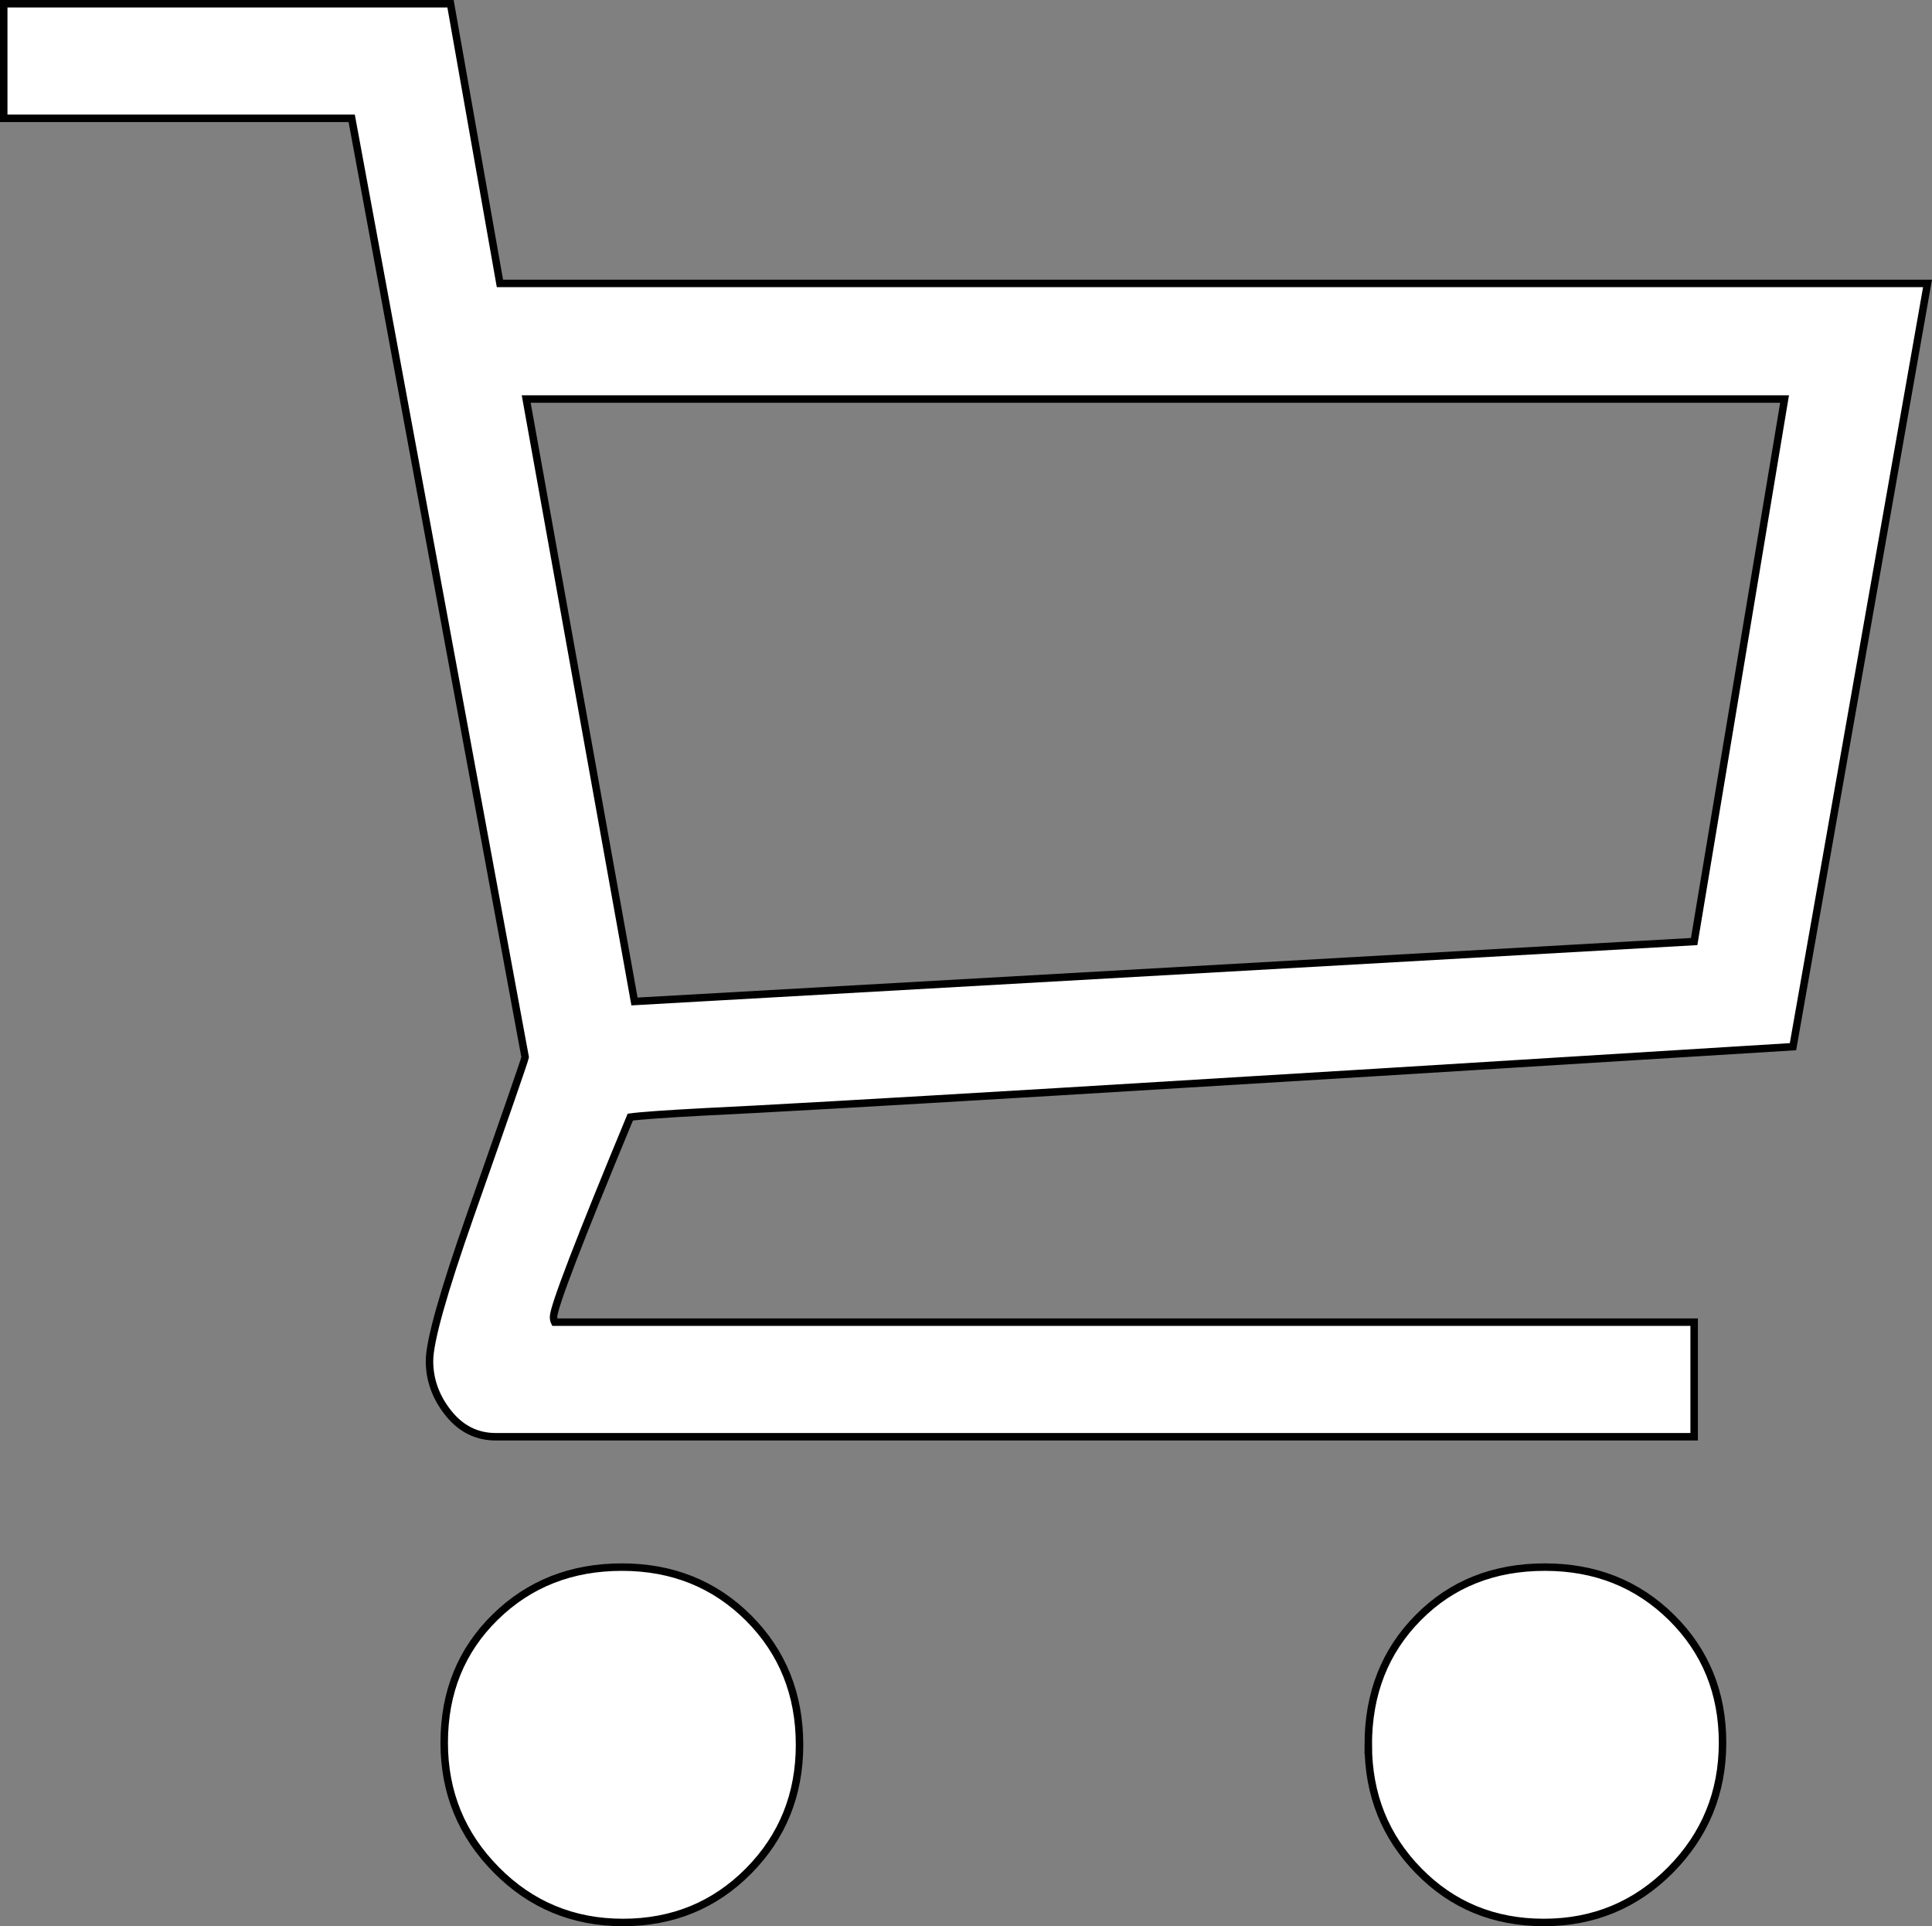
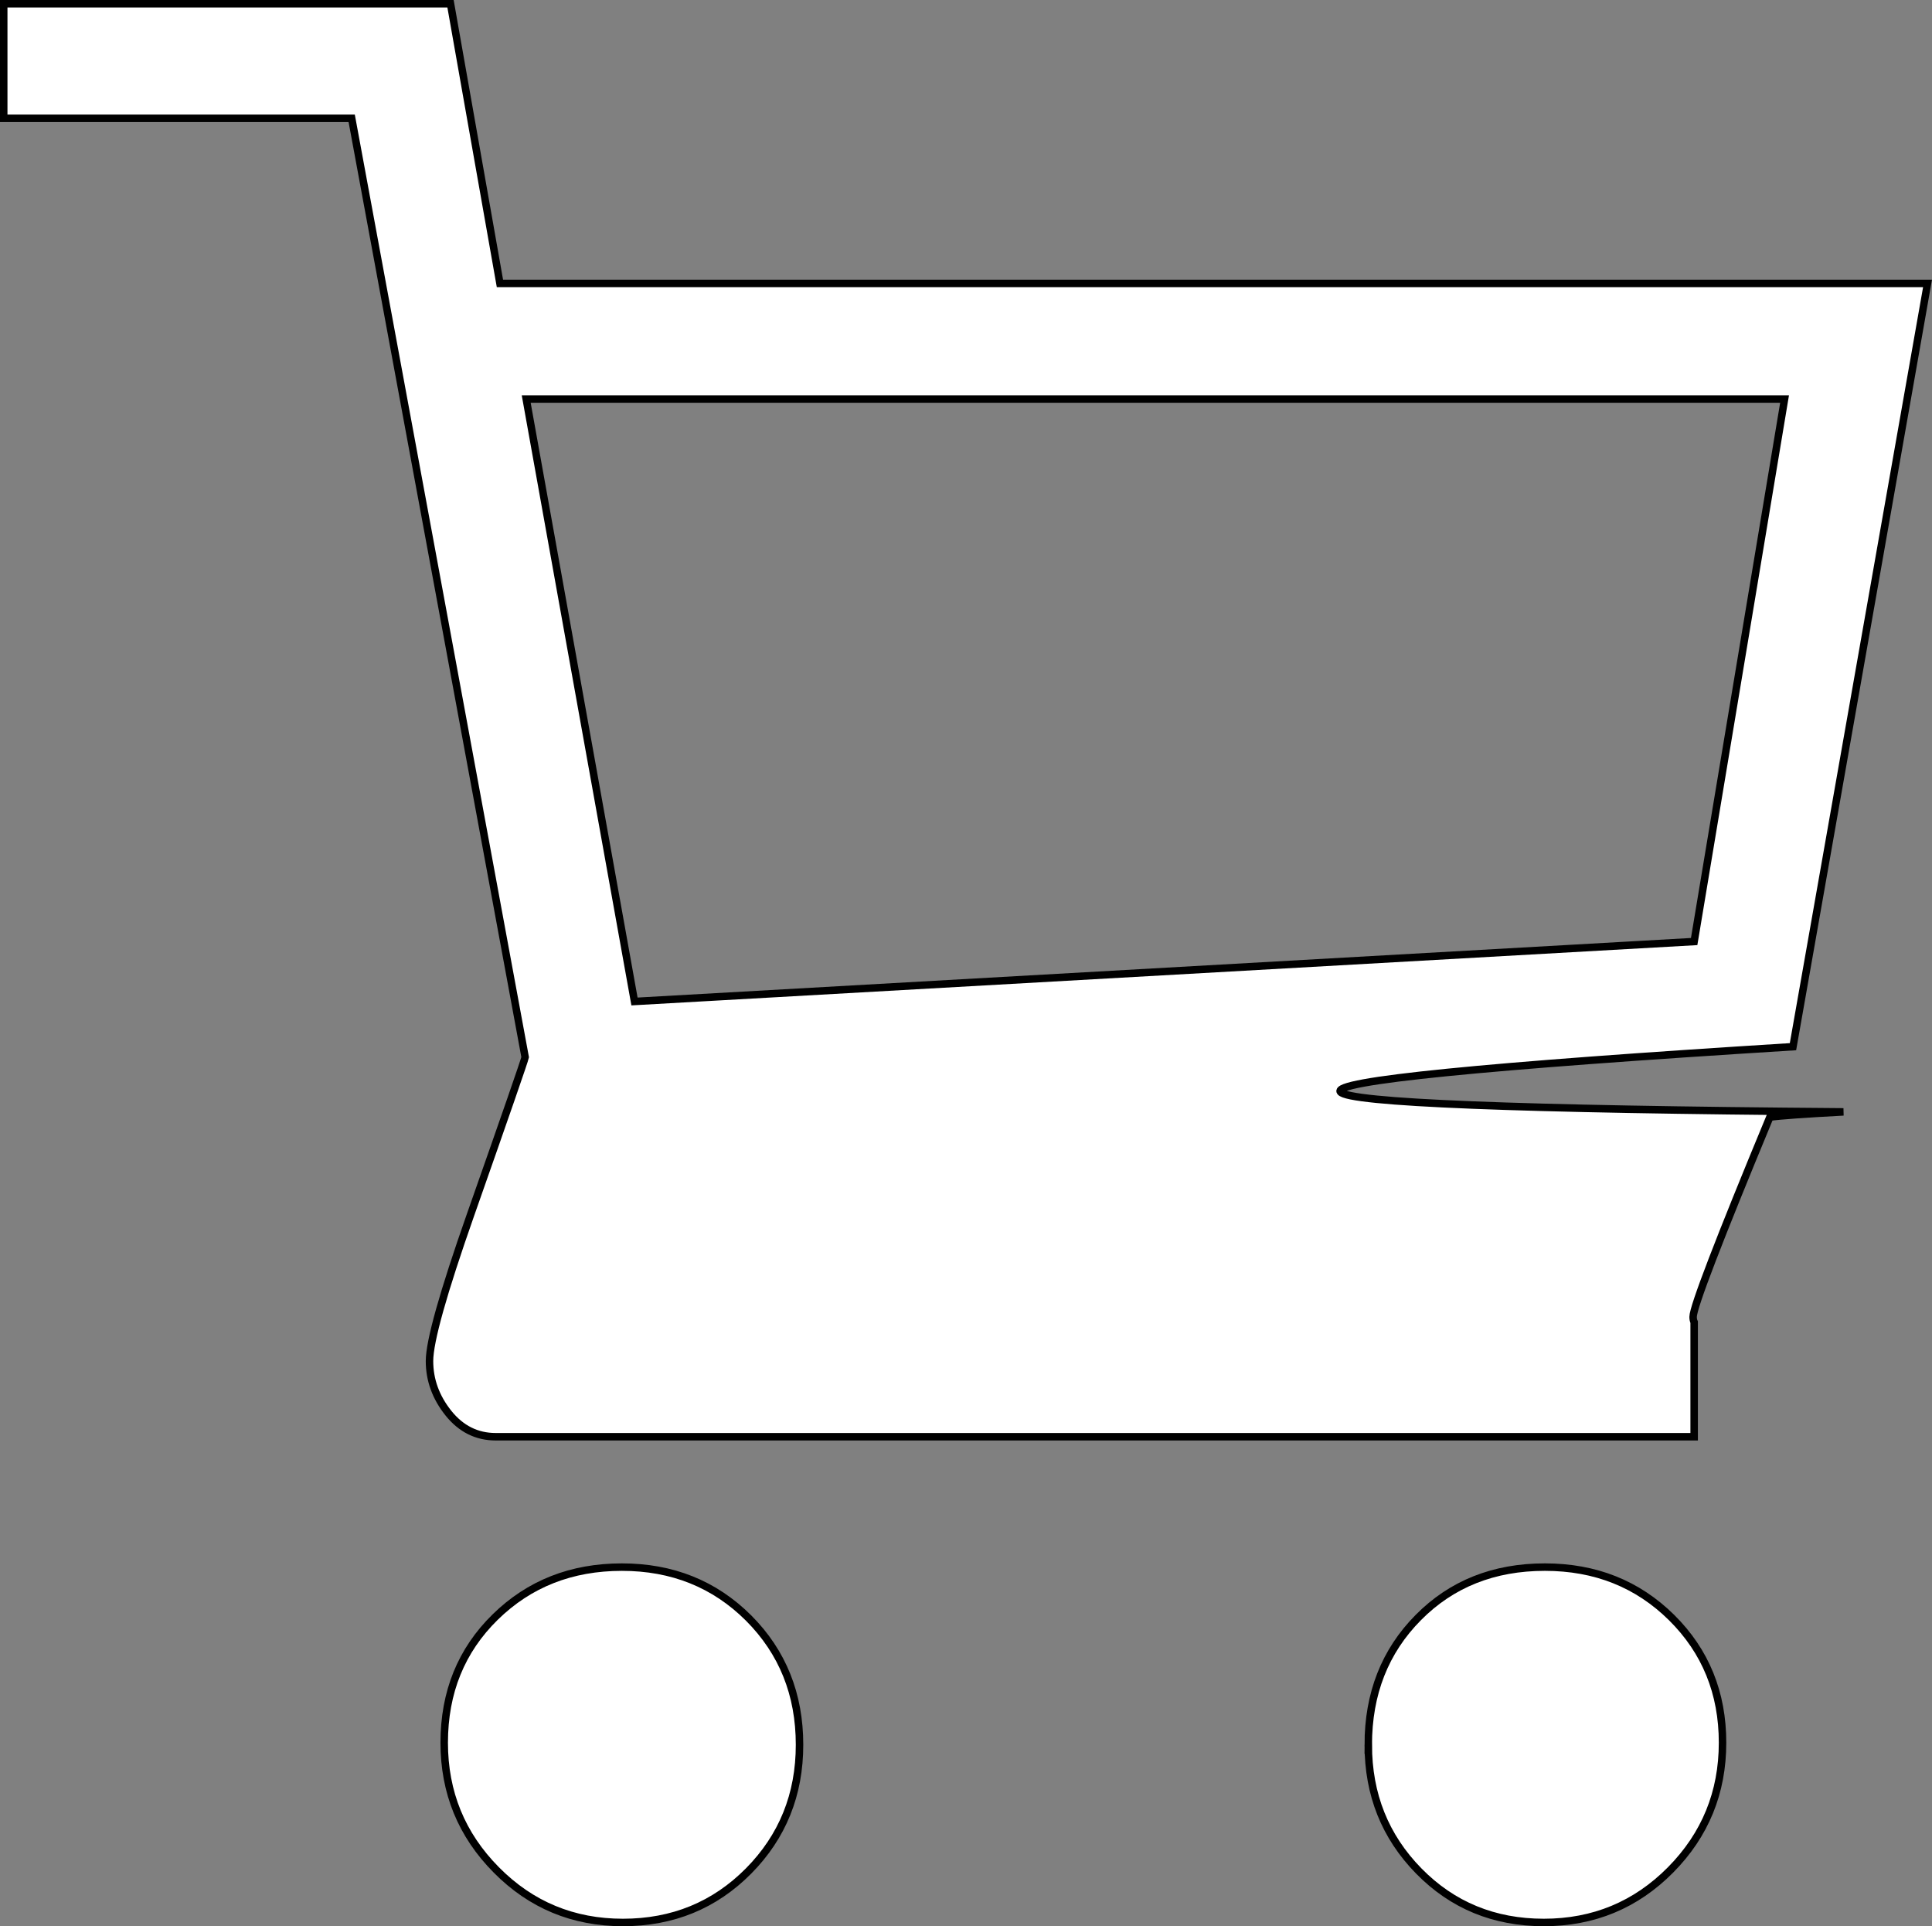
<svg xmlns="http://www.w3.org/2000/svg" xmlns:ns1="http://sodipodi.sourceforge.net/DTD/sodipodi-0.dtd" xmlns:ns2="http://www.inkscape.org/namespaces/inkscape" fill-opacity="1" color-rendering="auto" color-interpolation="auto" text-rendering="auto" stroke="#000000" stroke-linecap="square" stroke-miterlimit="10" shape-rendering="auto" stroke-opacity="1" fill="#000000" stroke-dasharray="none" font-weight="normal" stroke-width="1" font-family="Dialog" font-style="normal" stroke-linejoin="miter" font-size="12px" stroke-dashoffset="0" image-rendering="auto" version="1.1" id="svg9" ns1:docname="shopping_trolley_weiss5_1.svg" ns2:version="1.1 (c68e22c387, 2021-05-23)" width="258.44" height="257.641">
  <rect width="100%" height="100%" fill="#808080" stroke="none" />
  <ns1:namedview id="namedview11" pagecolor="#505050" bordercolor="#eeeeee" borderopacity="1" ns2:pageshadow="0" ns2:pageopacity="0" ns2:pagecheckerboard="0" showgrid="false" ns2:zoom="2.121535" ns2:cx="128.91609" ns2:cy="128.91609" ns2:window-width="1920" ns2:window-height="991" ns2:window-x="-9" ns2:window-y="-9" ns2:window-maximized="1" ns2:current-layer="svg9" />
  <defs id="genericDefs" />
  <g id="g7" style="fill:#ffffff;stroke:#000000;stroke-opacity:1" transform="matrix(-1,0,0,1,268.108,-157.911)">
    <g id="g5" style="fill:#ffffff;stroke:#000000;stroke-opacity:1" transform="translate(1.265,3.161)">
-       <path d="m 266.344,170.578 h -46.547 l -23.203,125.578 q 0.141,0.703 7.312,21.094 5.484,15.609 5.484,19.547 0,3.797 -2.531,6.969 -2.531,3.156 -6.328,3.156 H 40.219 v -15.328 h 152.437 q 0.141,-0.281 0.141,-0.703 0,-1.969 -10.266,-26.719 -1.969,-0.281 -9.844,-0.703 Q 151.453,302.484 27,294.75 L 9,192.656 h 190.969 l 6.609,-37.406 h 59.766 z m -58.922,217.266 q 0,9.984 -6.969,17.016 -6.953,7.031 -16.938,7.031 -9.984,0 -16.812,-6.891 -6.812,-6.891 -6.812,-16.875 0,-10.125 6.812,-16.953 6.828,-6.812 16.953,-6.812 10.125,0 16.938,6.672 6.828,6.688 6.828,16.813 z M 83.812,388.125 q 0,9.984 -6.75,16.875 -6.75,6.891 -16.734,6.891 -9.984,0 -16.953,-7.031 -6.953,-7.031 -6.953,-17.016 0,-9.984 6.812,-16.734 6.828,-6.75 16.953,-6.75 10.266,0 16.938,6.75 6.688,6.75 6.688,17.016 z m 112.641,-180 H 28.125 l 12.094,72.562 141.75,8.016 z" stroke="none" id="path3" style="fill:#ffffff;stroke:#000000;stroke-opacity:1" />
+       <path d="m 266.344,170.578 h -46.547 l -23.203,125.578 q 0.141,0.703 7.312,21.094 5.484,15.609 5.484,19.547 0,3.797 -2.531,6.969 -2.531,3.156 -6.328,3.156 H 40.219 v -15.328 q 0.141,-0.281 0.141,-0.703 0,-1.969 -10.266,-26.719 -1.969,-0.281 -9.844,-0.703 Q 151.453,302.484 27,294.75 L 9,192.656 h 190.969 l 6.609,-37.406 h 59.766 z m -58.922,217.266 q 0,9.984 -6.969,17.016 -6.953,7.031 -16.938,7.031 -9.984,0 -16.812,-6.891 -6.812,-6.891 -6.812,-16.875 0,-10.125 6.812,-16.953 6.828,-6.812 16.953,-6.812 10.125,0 16.938,6.672 6.828,6.688 6.828,16.813 z M 83.812,388.125 q 0,9.984 -6.75,16.875 -6.75,6.891 -16.734,6.891 -9.984,0 -16.953,-7.031 -6.953,-7.031 -6.953,-17.016 0,-9.984 6.812,-16.734 6.828,-6.75 16.953,-6.75 10.266,0 16.938,6.75 6.688,6.75 6.688,17.016 z m 112.641,-180 H 28.125 l 12.094,72.562 141.75,8.016 z" stroke="none" id="path3" style="fill:#ffffff;stroke:#000000;stroke-opacity:1" />
    </g>
  </g>
  <g ns2:groupmode="layer" id="layer1" ns2:label="Layer 1" style="display:inline" transform="translate(-9.669,-157.911)" />
</svg>